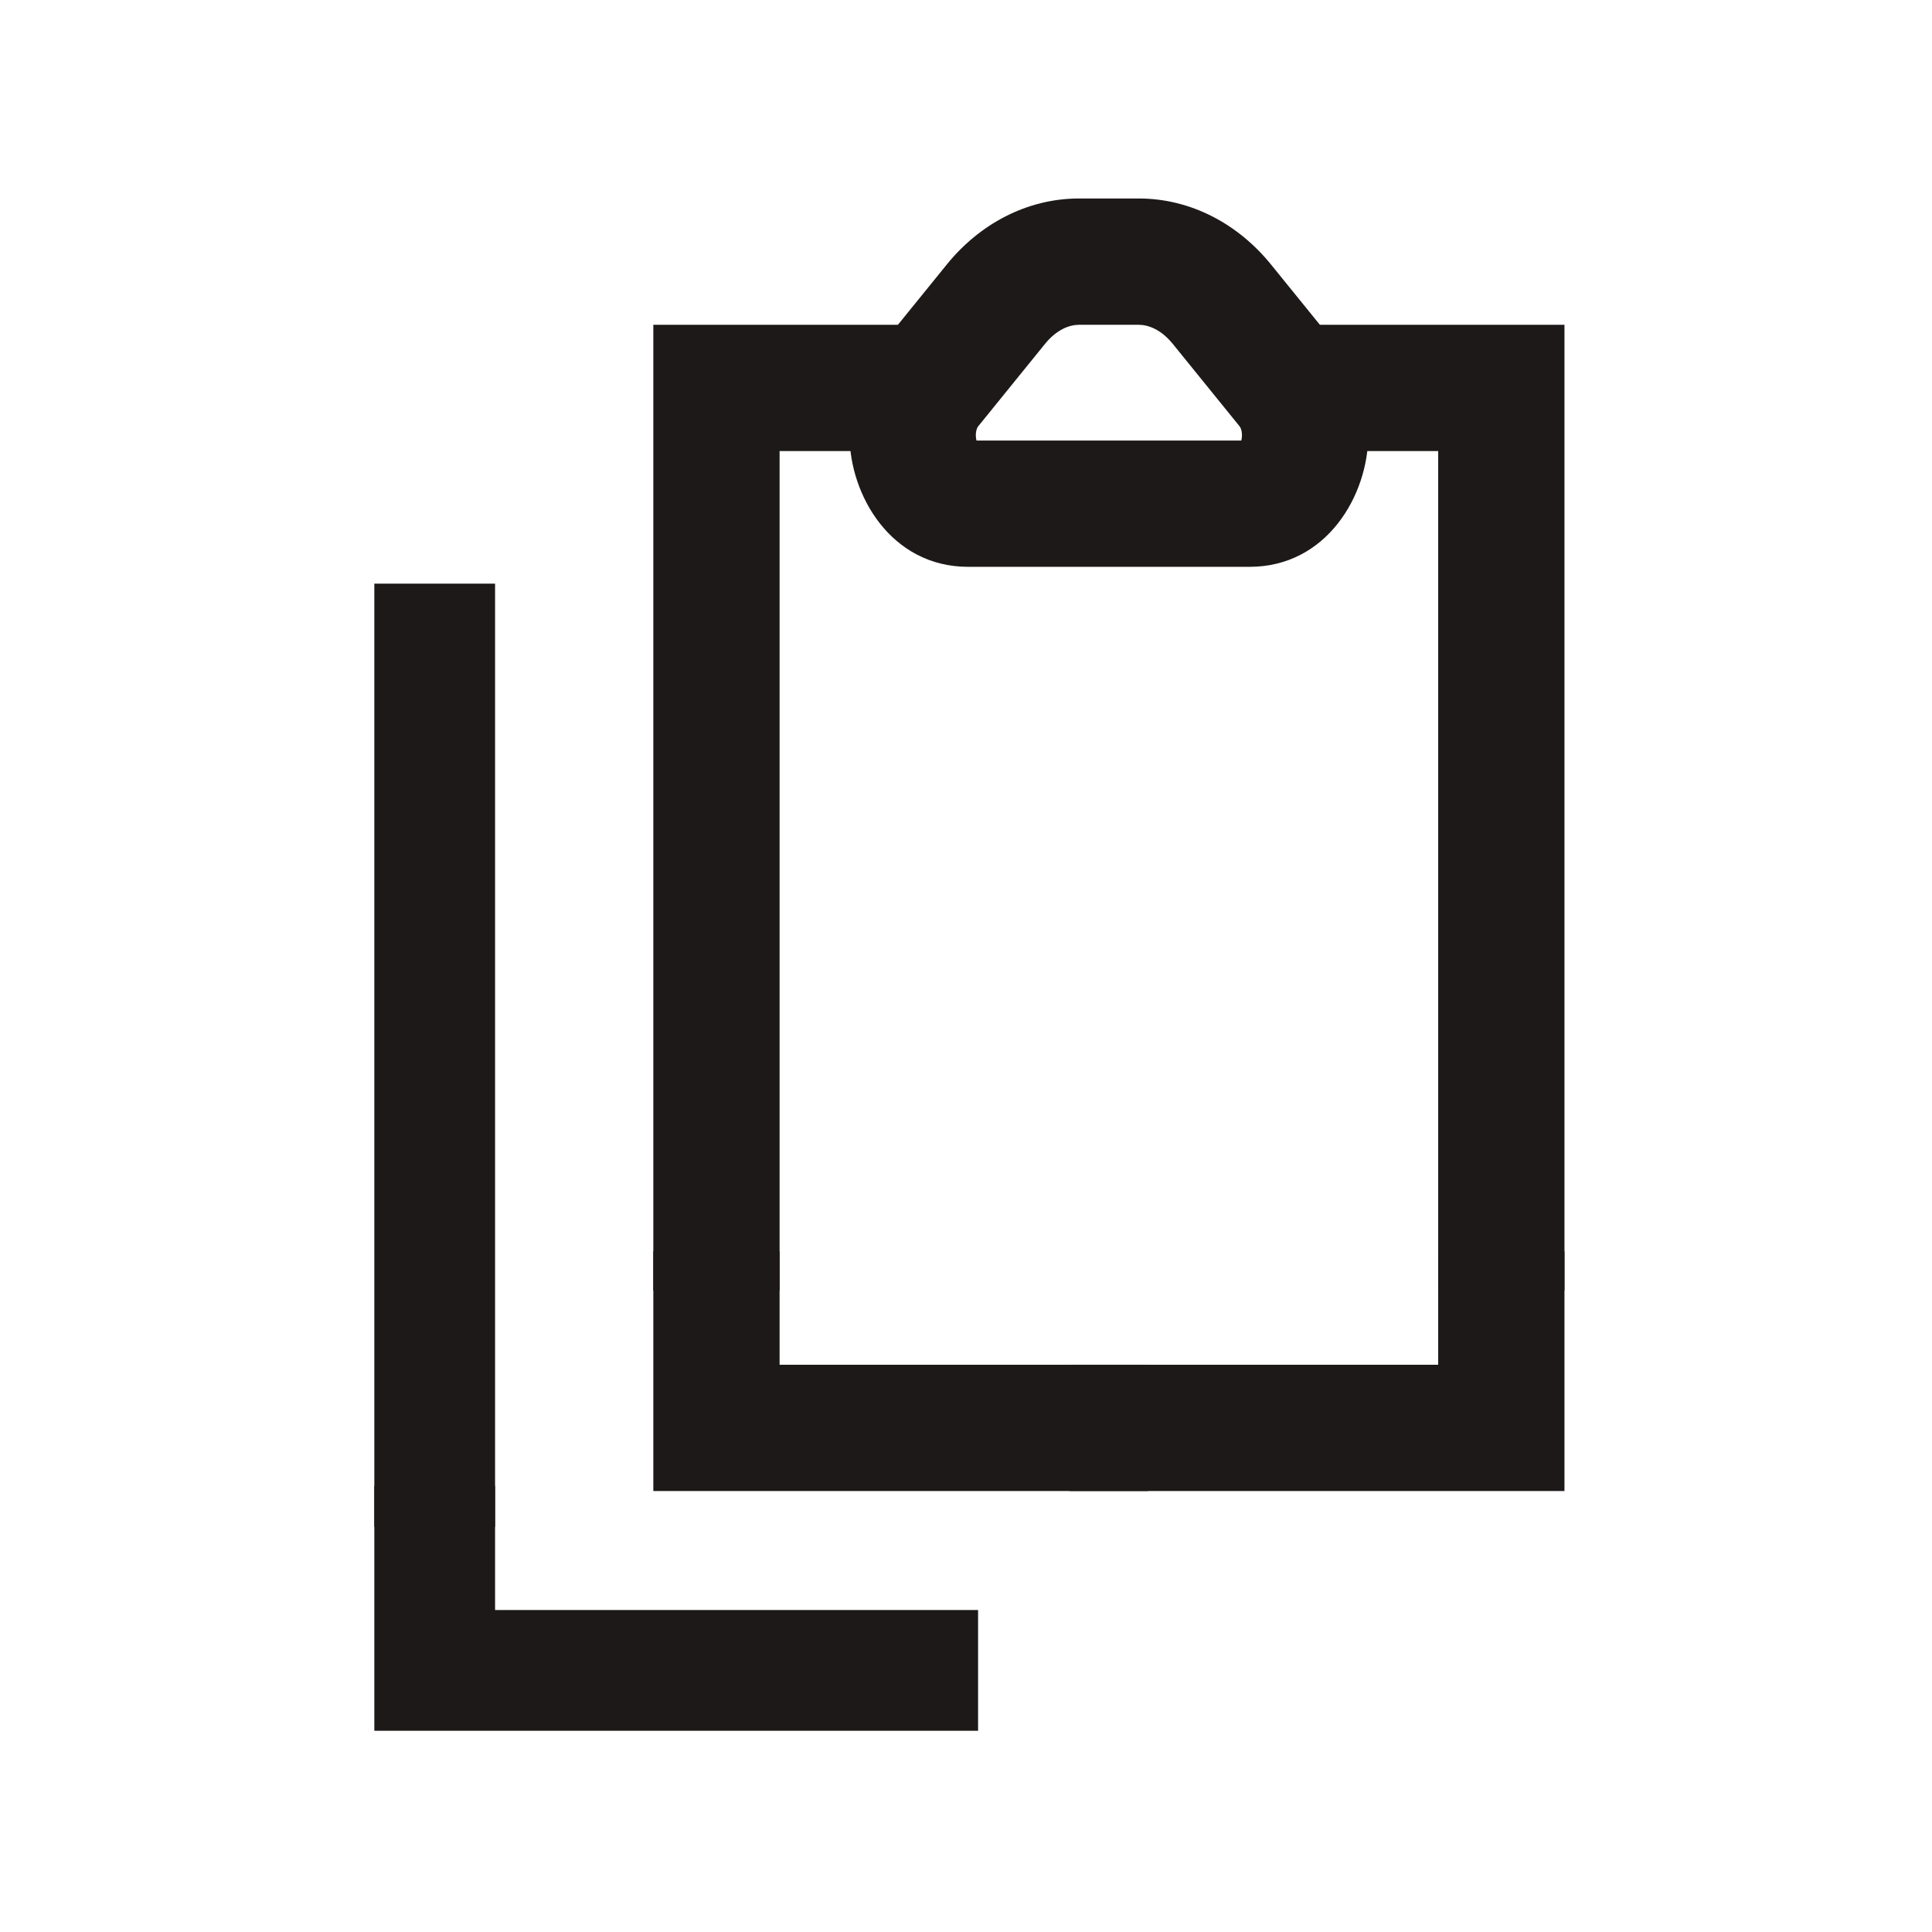
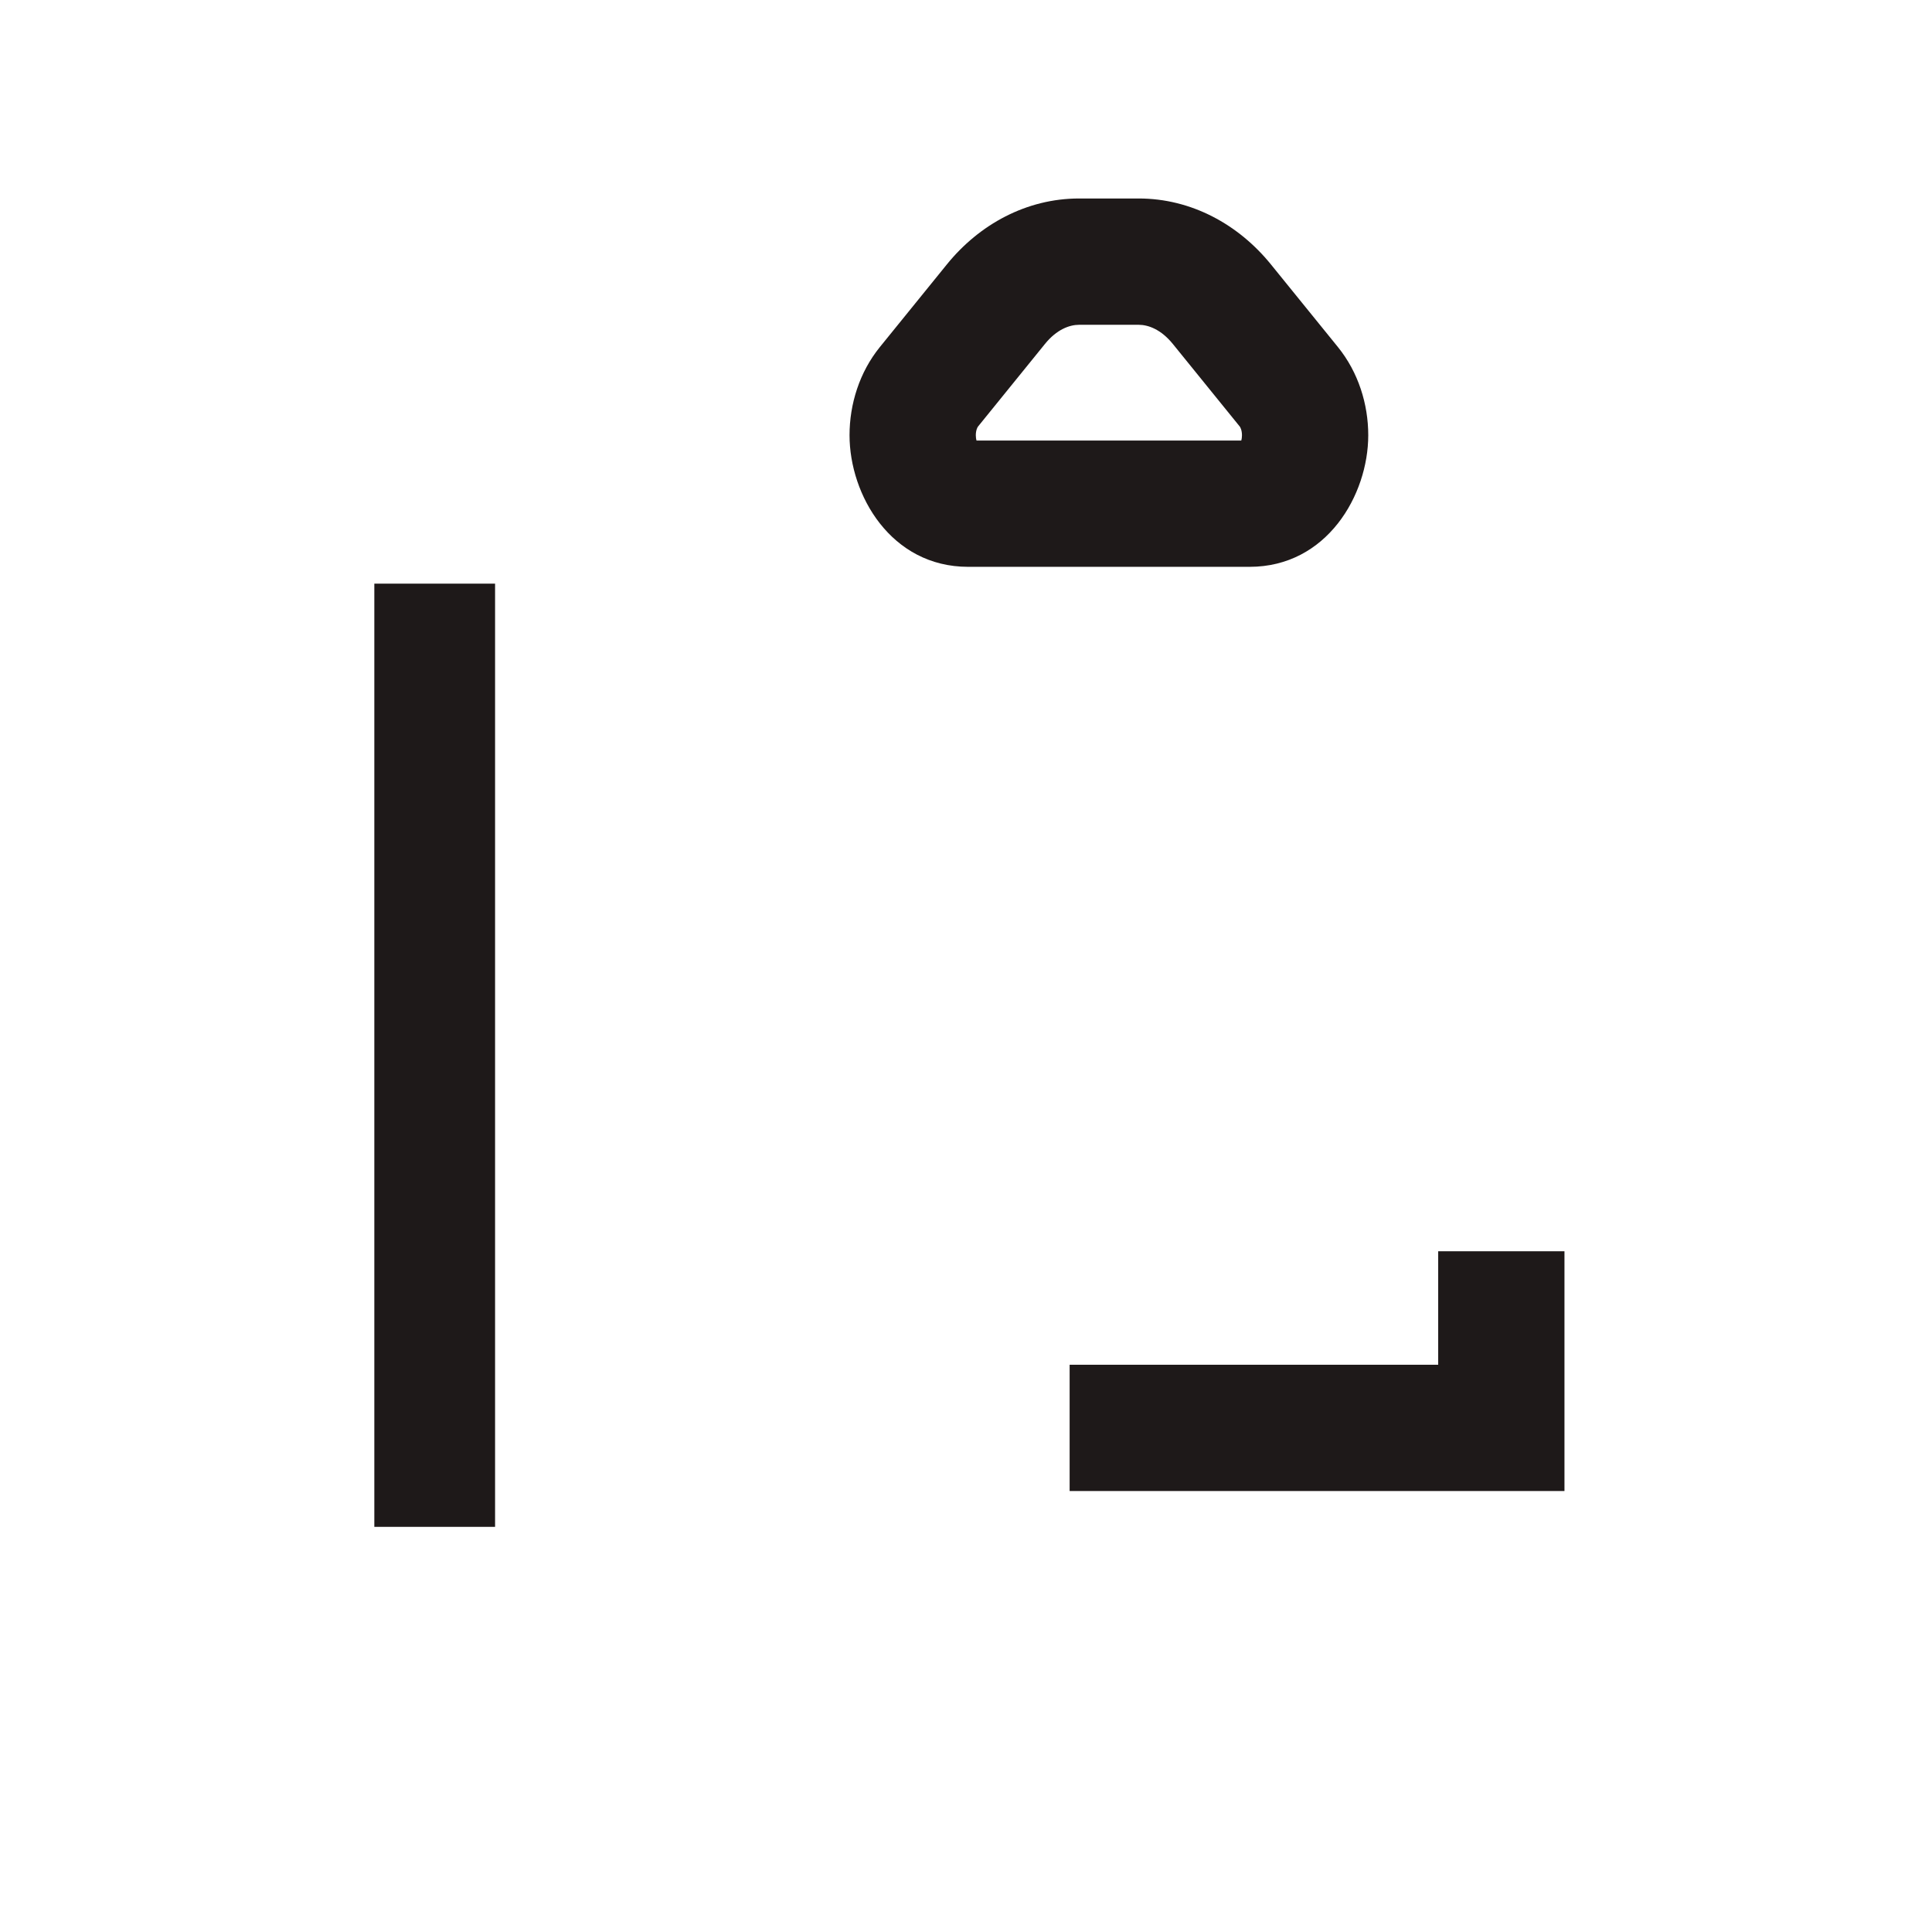
<svg xmlns="http://www.w3.org/2000/svg" width="64" height="64" viewBox="0 0 64 64" fill="none">
  <path fill-rule="evenodd" clip-rule="evenodd" d="M35.749 10.759C35.428 10.759 35.005 10.913 34.616 11.393L32.397 14.131C32.384 14.146 32.325 14.245 32.325 14.418C32.325 14.49 32.335 14.549 32.348 14.594H41.119C41.132 14.549 41.142 14.49 41.142 14.418C41.142 14.245 41.082 14.146 41.07 14.131L38.851 11.393C38.461 10.913 38.039 10.759 37.718 10.759H35.749ZM31.366 8.759C32.439 7.435 34.001 6.575 35.749 6.575H37.718C39.466 6.575 41.027 7.435 42.101 8.759L44.32 11.496C44.997 12.332 45.325 13.387 45.325 14.418C45.325 16.394 43.955 18.777 41.395 18.777H32.072C29.512 18.777 28.142 16.394 28.142 14.418C28.142 13.387 28.47 12.332 29.147 11.496L31.366 8.759Z" fill="#1E1919" />
-   <path fill-rule="evenodd" clip-rule="evenodd" d="M21.642 10.759H31.533V14.942H25.825V42.751H21.642V10.759Z" fill="#1E1919" />
-   <path fill-rule="evenodd" clip-rule="evenodd" d="M51.825 10.759H41.933V14.942H47.642V42.751H51.825V10.759Z" fill="#1E1919" />
-   <path fill-rule="evenodd" clip-rule="evenodd" d="M21.642 41.45H25.825V45.209H38.033V49.392H21.642V41.45Z" fill="#1E1919" />
  <path fill-rule="evenodd" clip-rule="evenodd" d="M51.825 41.45H47.642V45.209H35.433V49.392H51.825V41.45Z" fill="#1E1919" />
  <path fill-rule="evenodd" clip-rule="evenodd" d="M12.4 50.579V19.334H16.4V50.579H12.4Z" fill="#1E1919" />
-   <path fill-rule="evenodd" clip-rule="evenodd" d="M12.4 49.22H16.4V53.334H32.4V57.334H12.4V49.22Z" fill="#1E1919" />
</svg>